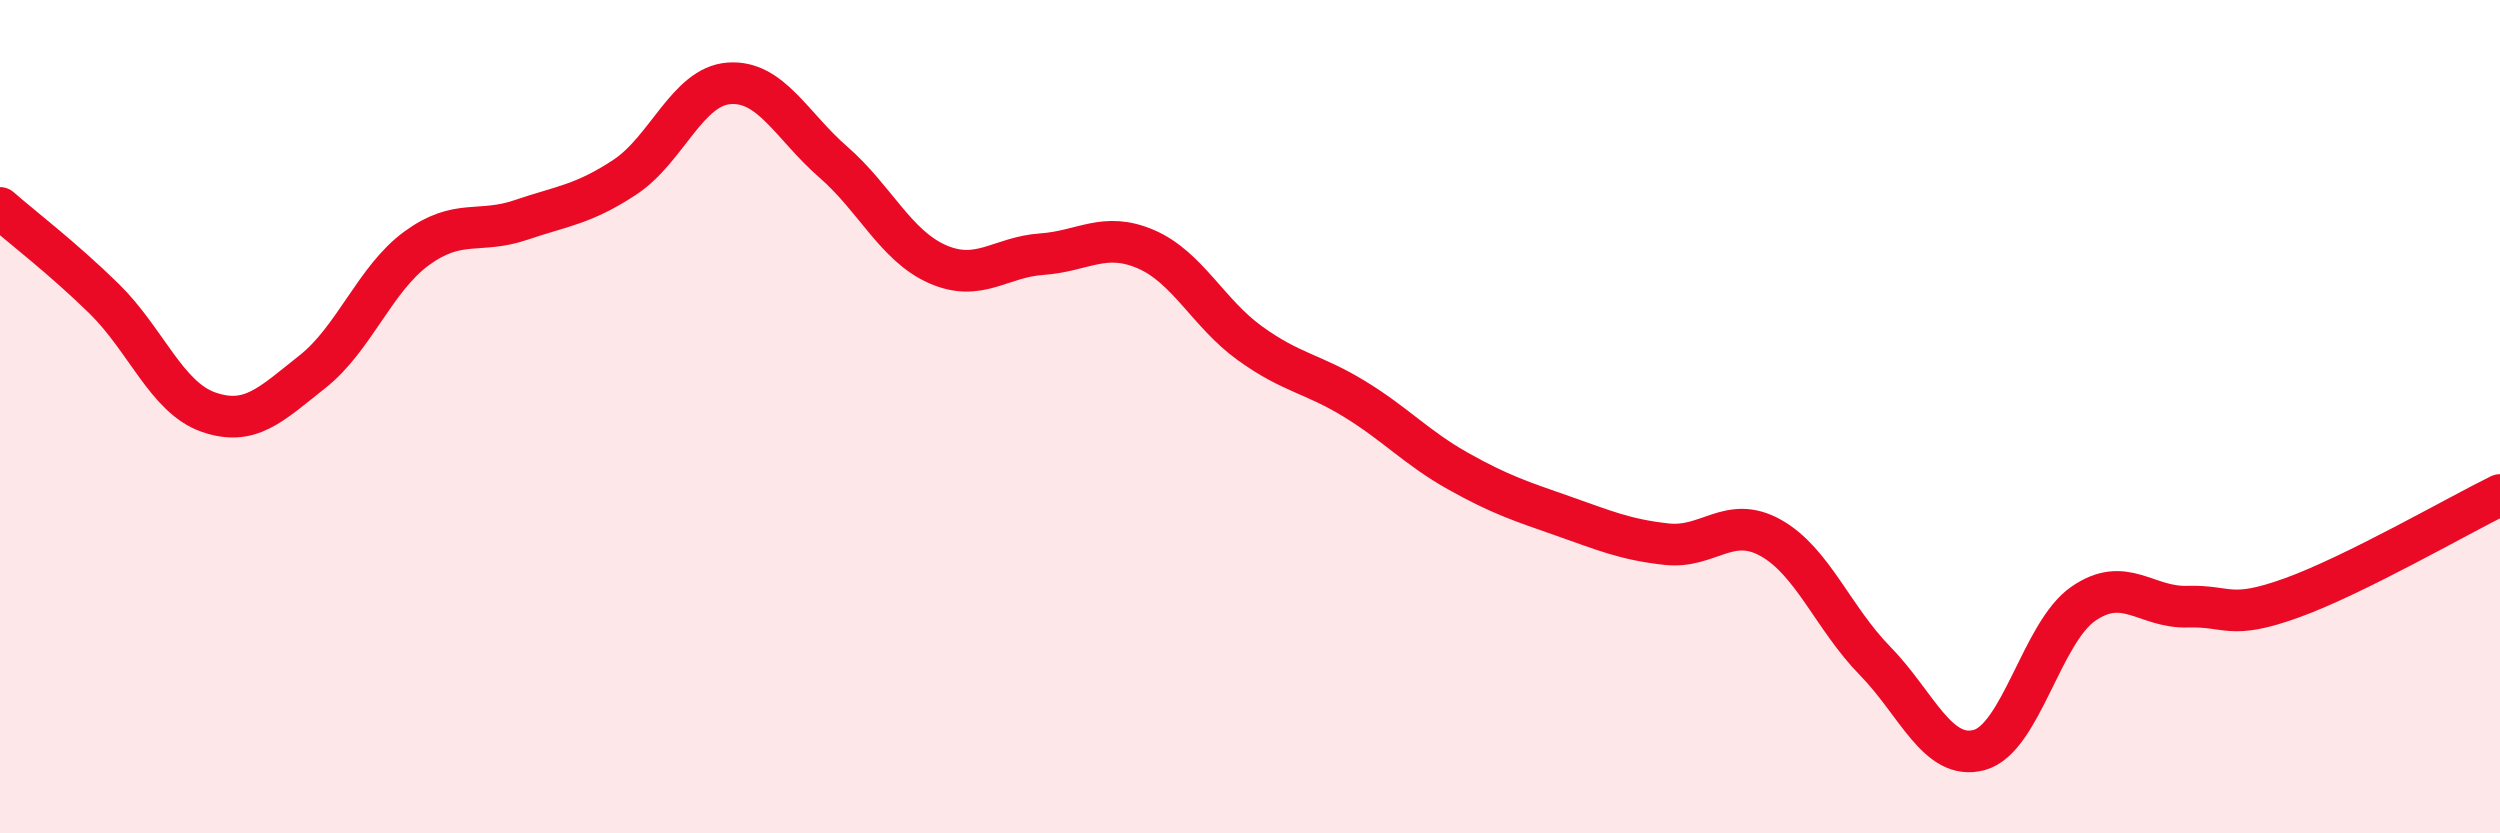
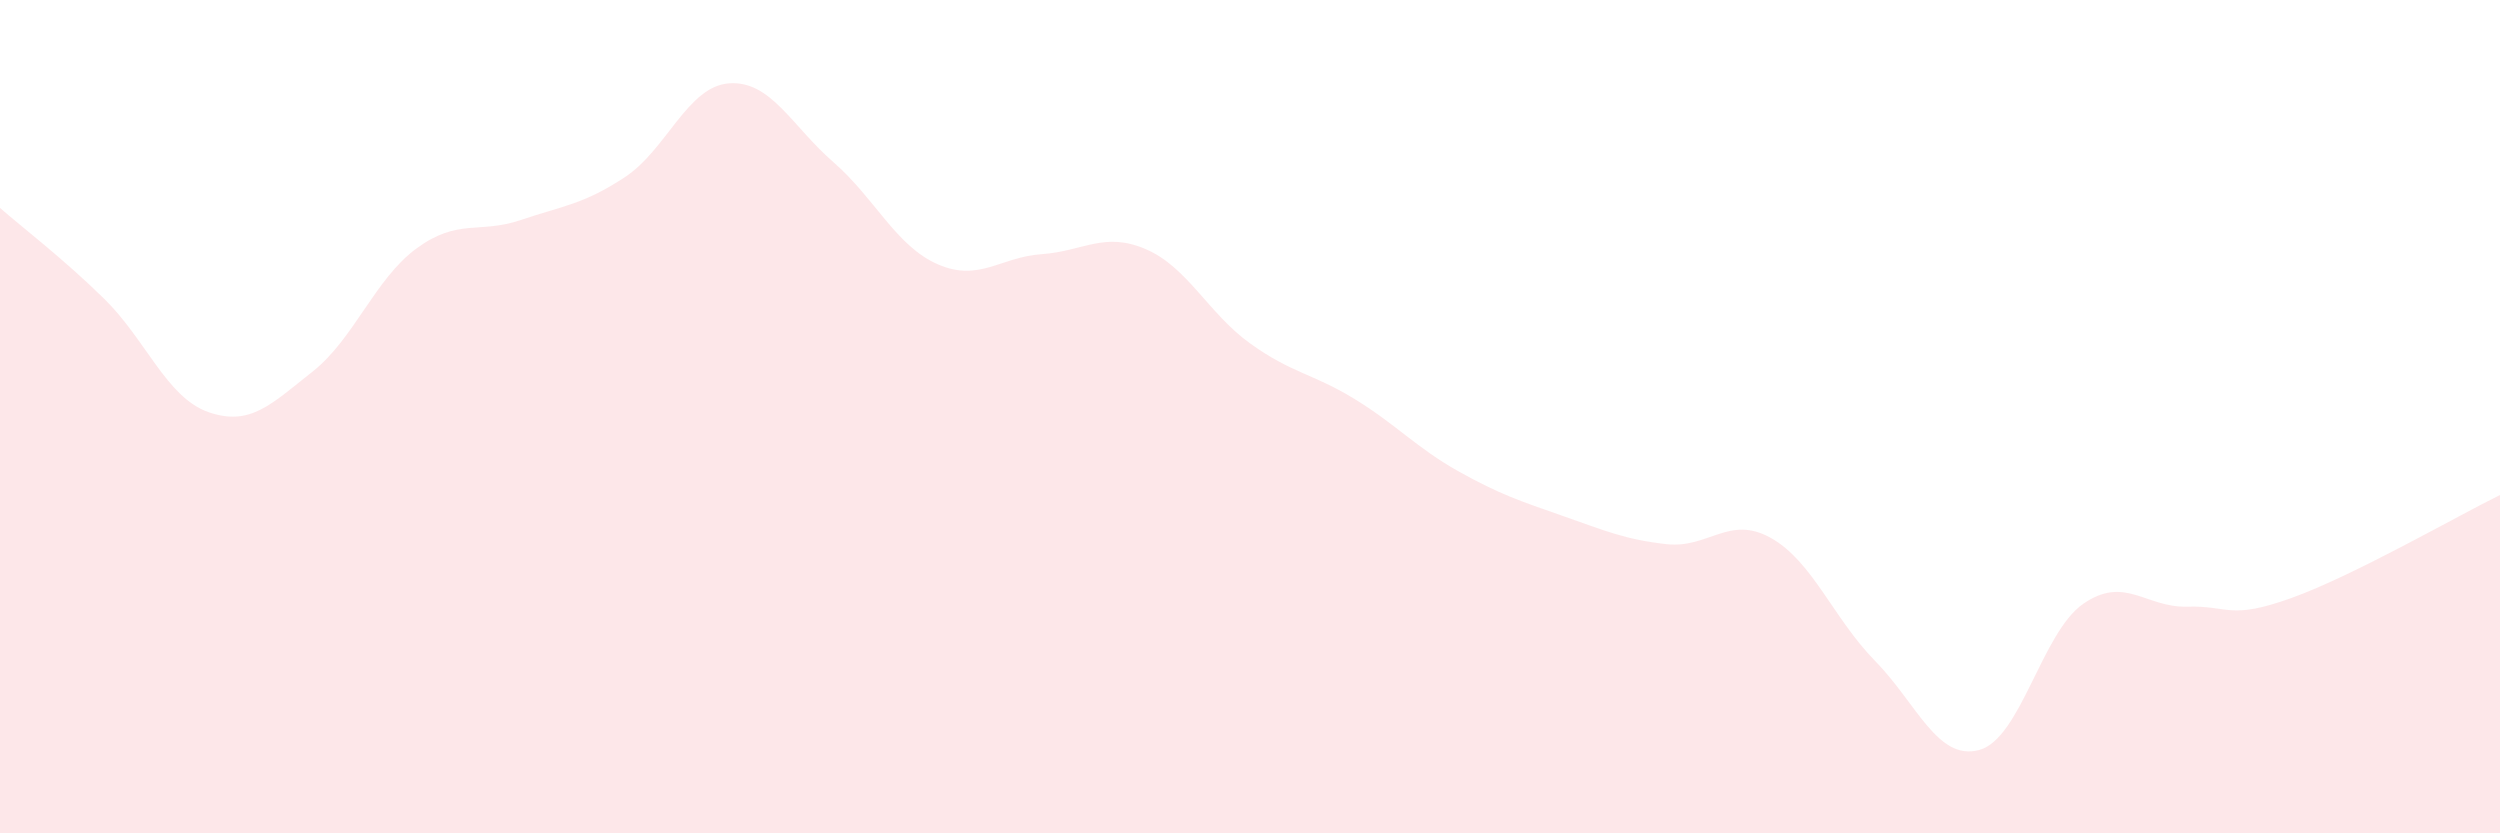
<svg xmlns="http://www.w3.org/2000/svg" width="60" height="20" viewBox="0 0 60 20">
  <path d="M 0,4.99 C 0.5,5.43 1.5,6.19 2.5,7.17 C 3.5,8.15 4,9.54 5,9.89 C 6,10.24 6.5,9.71 7.5,8.92 C 8.5,8.13 9,6.69 10,5.96 C 11,5.23 11.5,5.62 12.5,5.28 C 13.5,4.94 14,4.91 15,4.25 C 16,3.59 16.5,2.07 17.5,2 C 18.5,1.93 19,3.02 20,3.89 C 21,4.76 21.5,5.9 22.5,6.34 C 23.5,6.78 24,6.17 25,6.1 C 26,6.03 26.5,5.55 27.5,5.98 C 28.5,6.41 29,7.52 30,8.24 C 31,8.96 31.5,8.96 32.5,9.57 C 33.5,10.18 34,10.75 35,11.31 C 36,11.87 36.5,12.03 37.5,12.38 C 38.5,12.73 39,12.95 40,13.06 C 41,13.17 41.5,12.35 42.5,12.91 C 43.5,13.47 44,14.84 45,15.86 C 46,16.88 46.5,18.27 47.5,18 C 48.5,17.73 49,15.18 50,14.49 C 51,13.8 51.5,14.59 52.5,14.56 C 53.5,14.53 53.5,14.89 55,14.35 C 56.5,13.81 59,12.37 60,11.88L60 20L0 20Z" fill="#EB0A25" opacity="0.1" stroke-linecap="round" stroke-linejoin="round" />
-   <path d="M 0,4.99 C 0.5,5.43 1.5,6.19 2.5,7.17 C 3.5,8.15 4,9.54 5,9.89 C 6,10.24 6.5,9.71 7.5,8.92 C 8.5,8.13 9,6.69 10,5.96 C 11,5.23 11.5,5.62 12.5,5.28 C 13.5,4.94 14,4.91 15,4.25 C 16,3.59 16.5,2.07 17.5,2 C 18.5,1.93 19,3.02 20,3.89 C 21,4.76 21.5,5.9 22.5,6.34 C 23.5,6.78 24,6.17 25,6.1 C 26,6.03 26.5,5.55 27.5,5.98 C 28.5,6.41 29,7.52 30,8.24 C 31,8.96 31.5,8.96 32.5,9.57 C 33.5,10.18 34,10.75 35,11.31 C 36,11.87 36.5,12.03 37.5,12.38 C 38.5,12.73 39,12.95 40,13.06 C 41,13.17 41.5,12.35 42.5,12.91 C 43.5,13.47 44,14.84 45,15.86 C 46,16.88 46.5,18.27 47.5,18 C 48.5,17.73 49,15.18 50,14.49 C 51,13.8 51.5,14.59 52.5,14.56 C 53.5,14.53 53.5,14.89 55,14.35 C 56.5,13.81 59,12.37 60,11.88" stroke="#EB0A25" stroke-width="1" fill="none" stroke-linecap="round" stroke-linejoin="round" />
</svg>